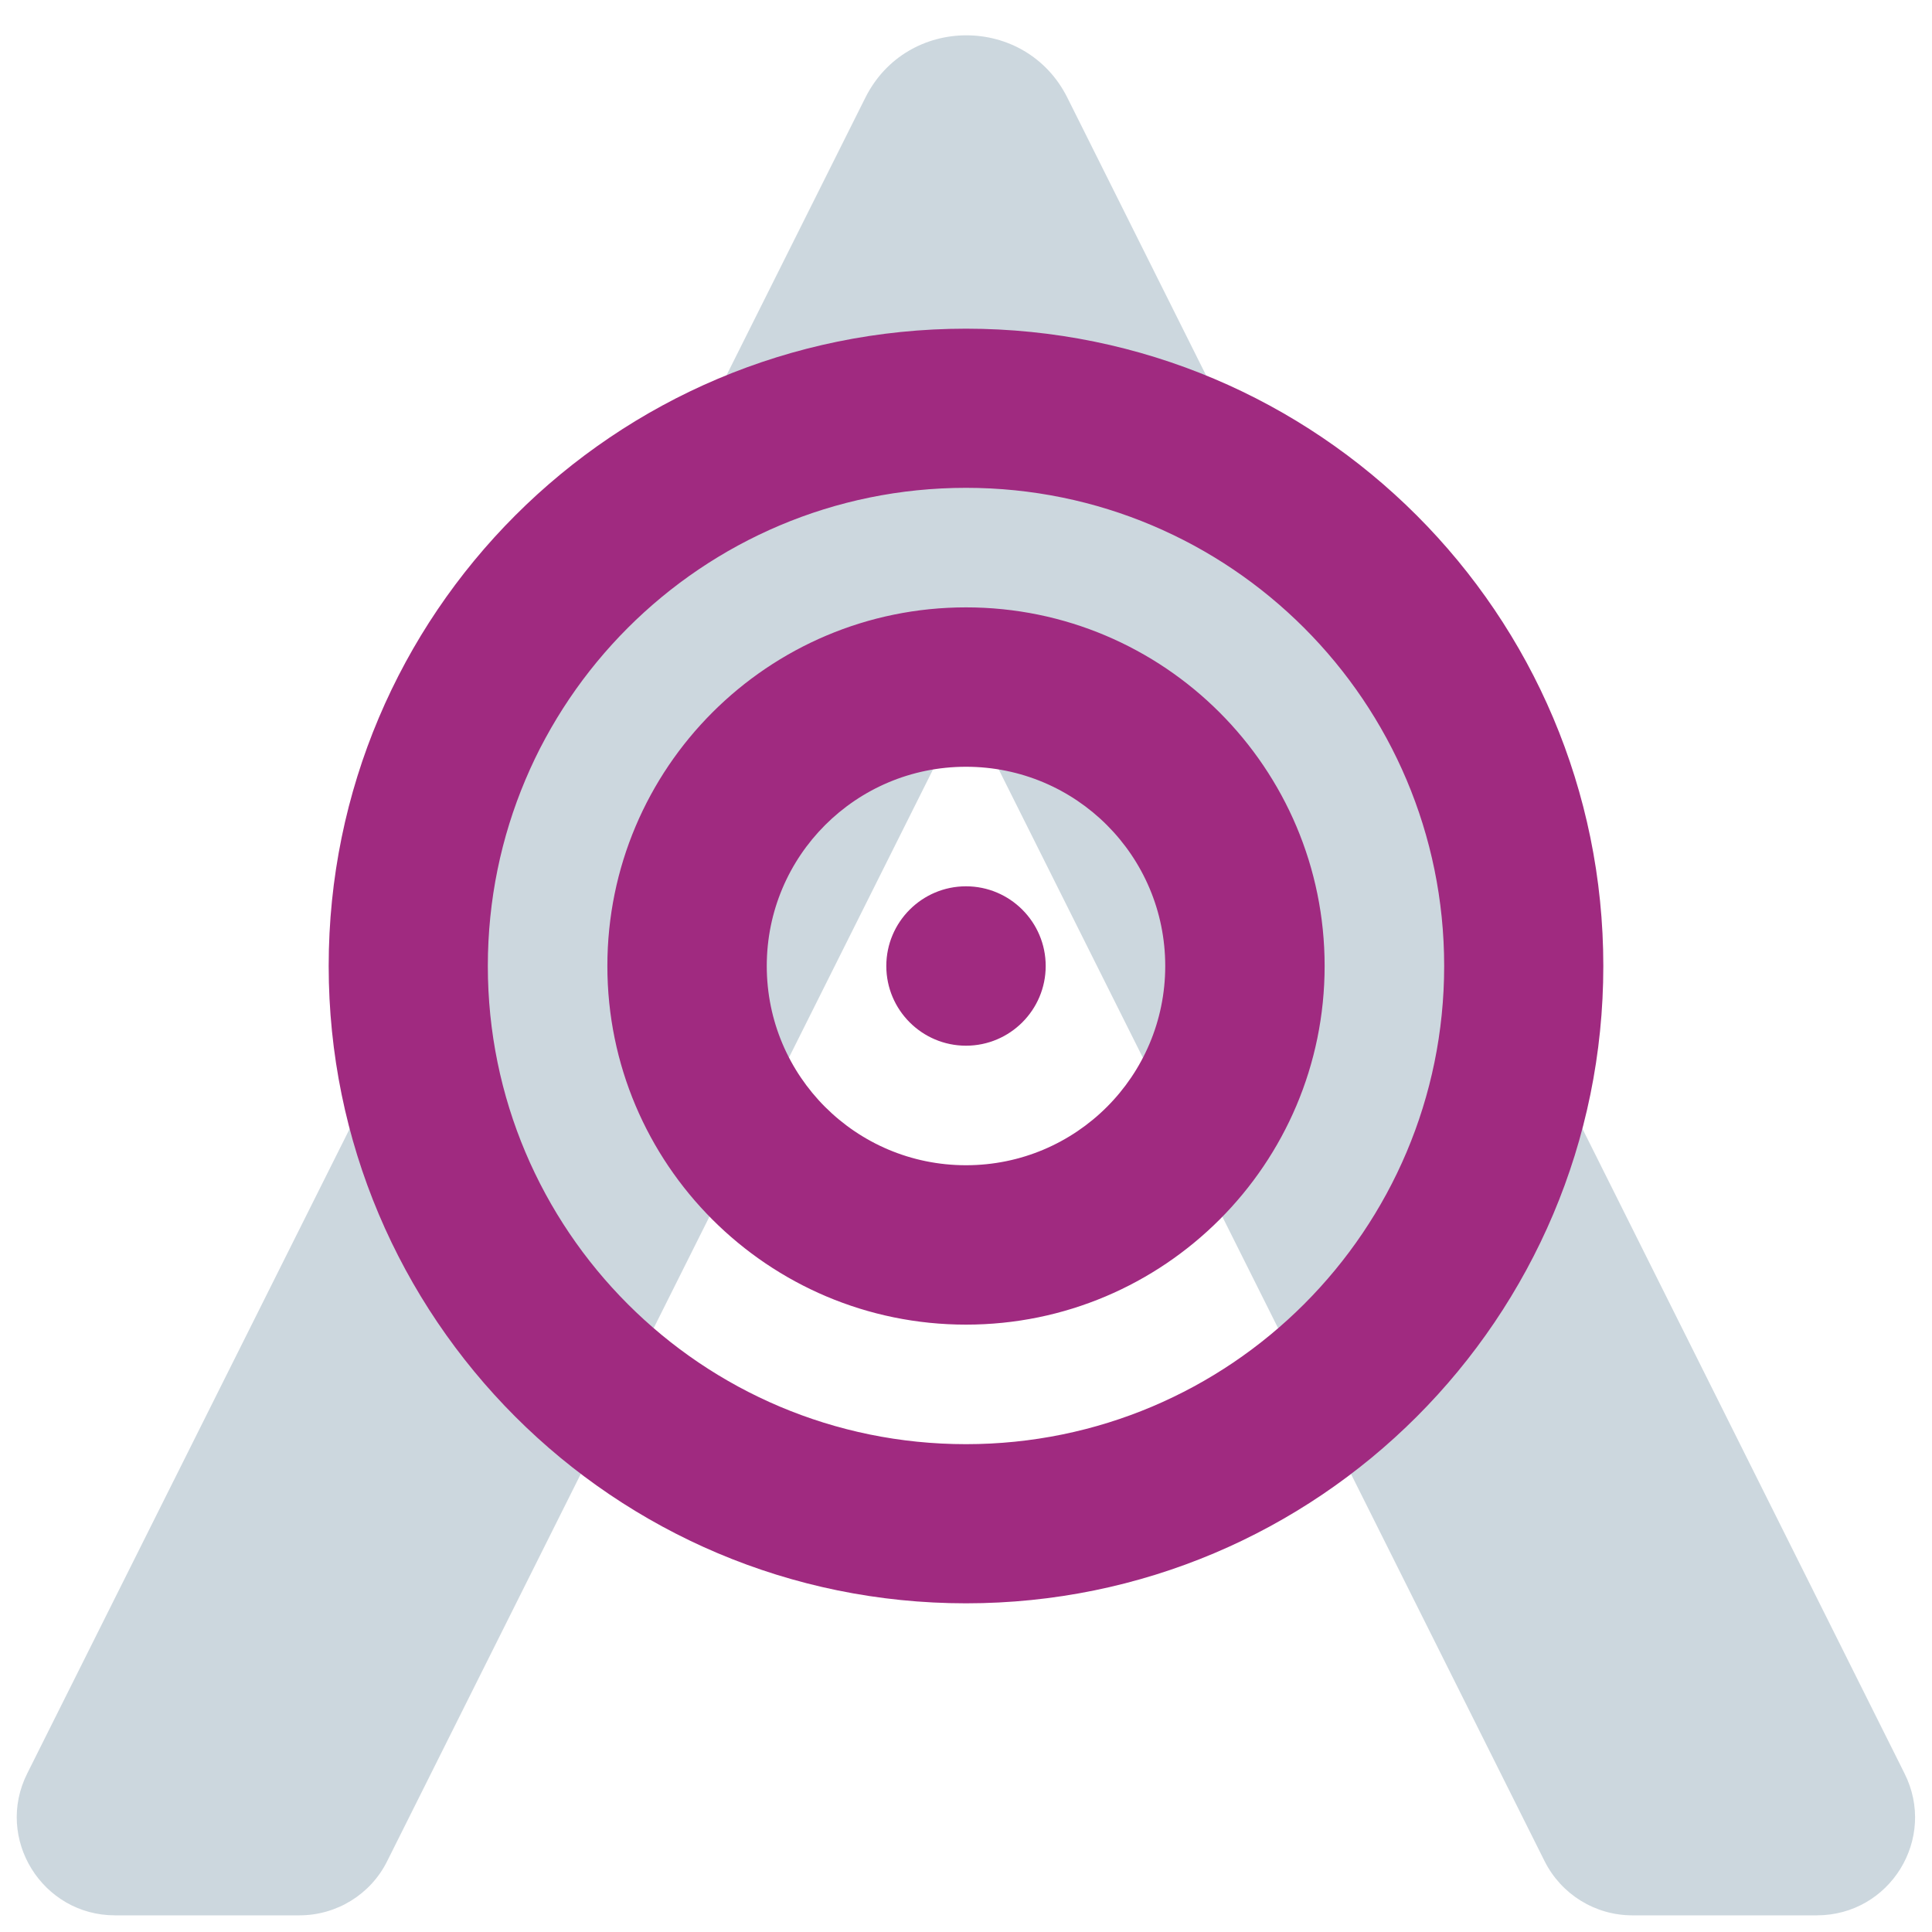
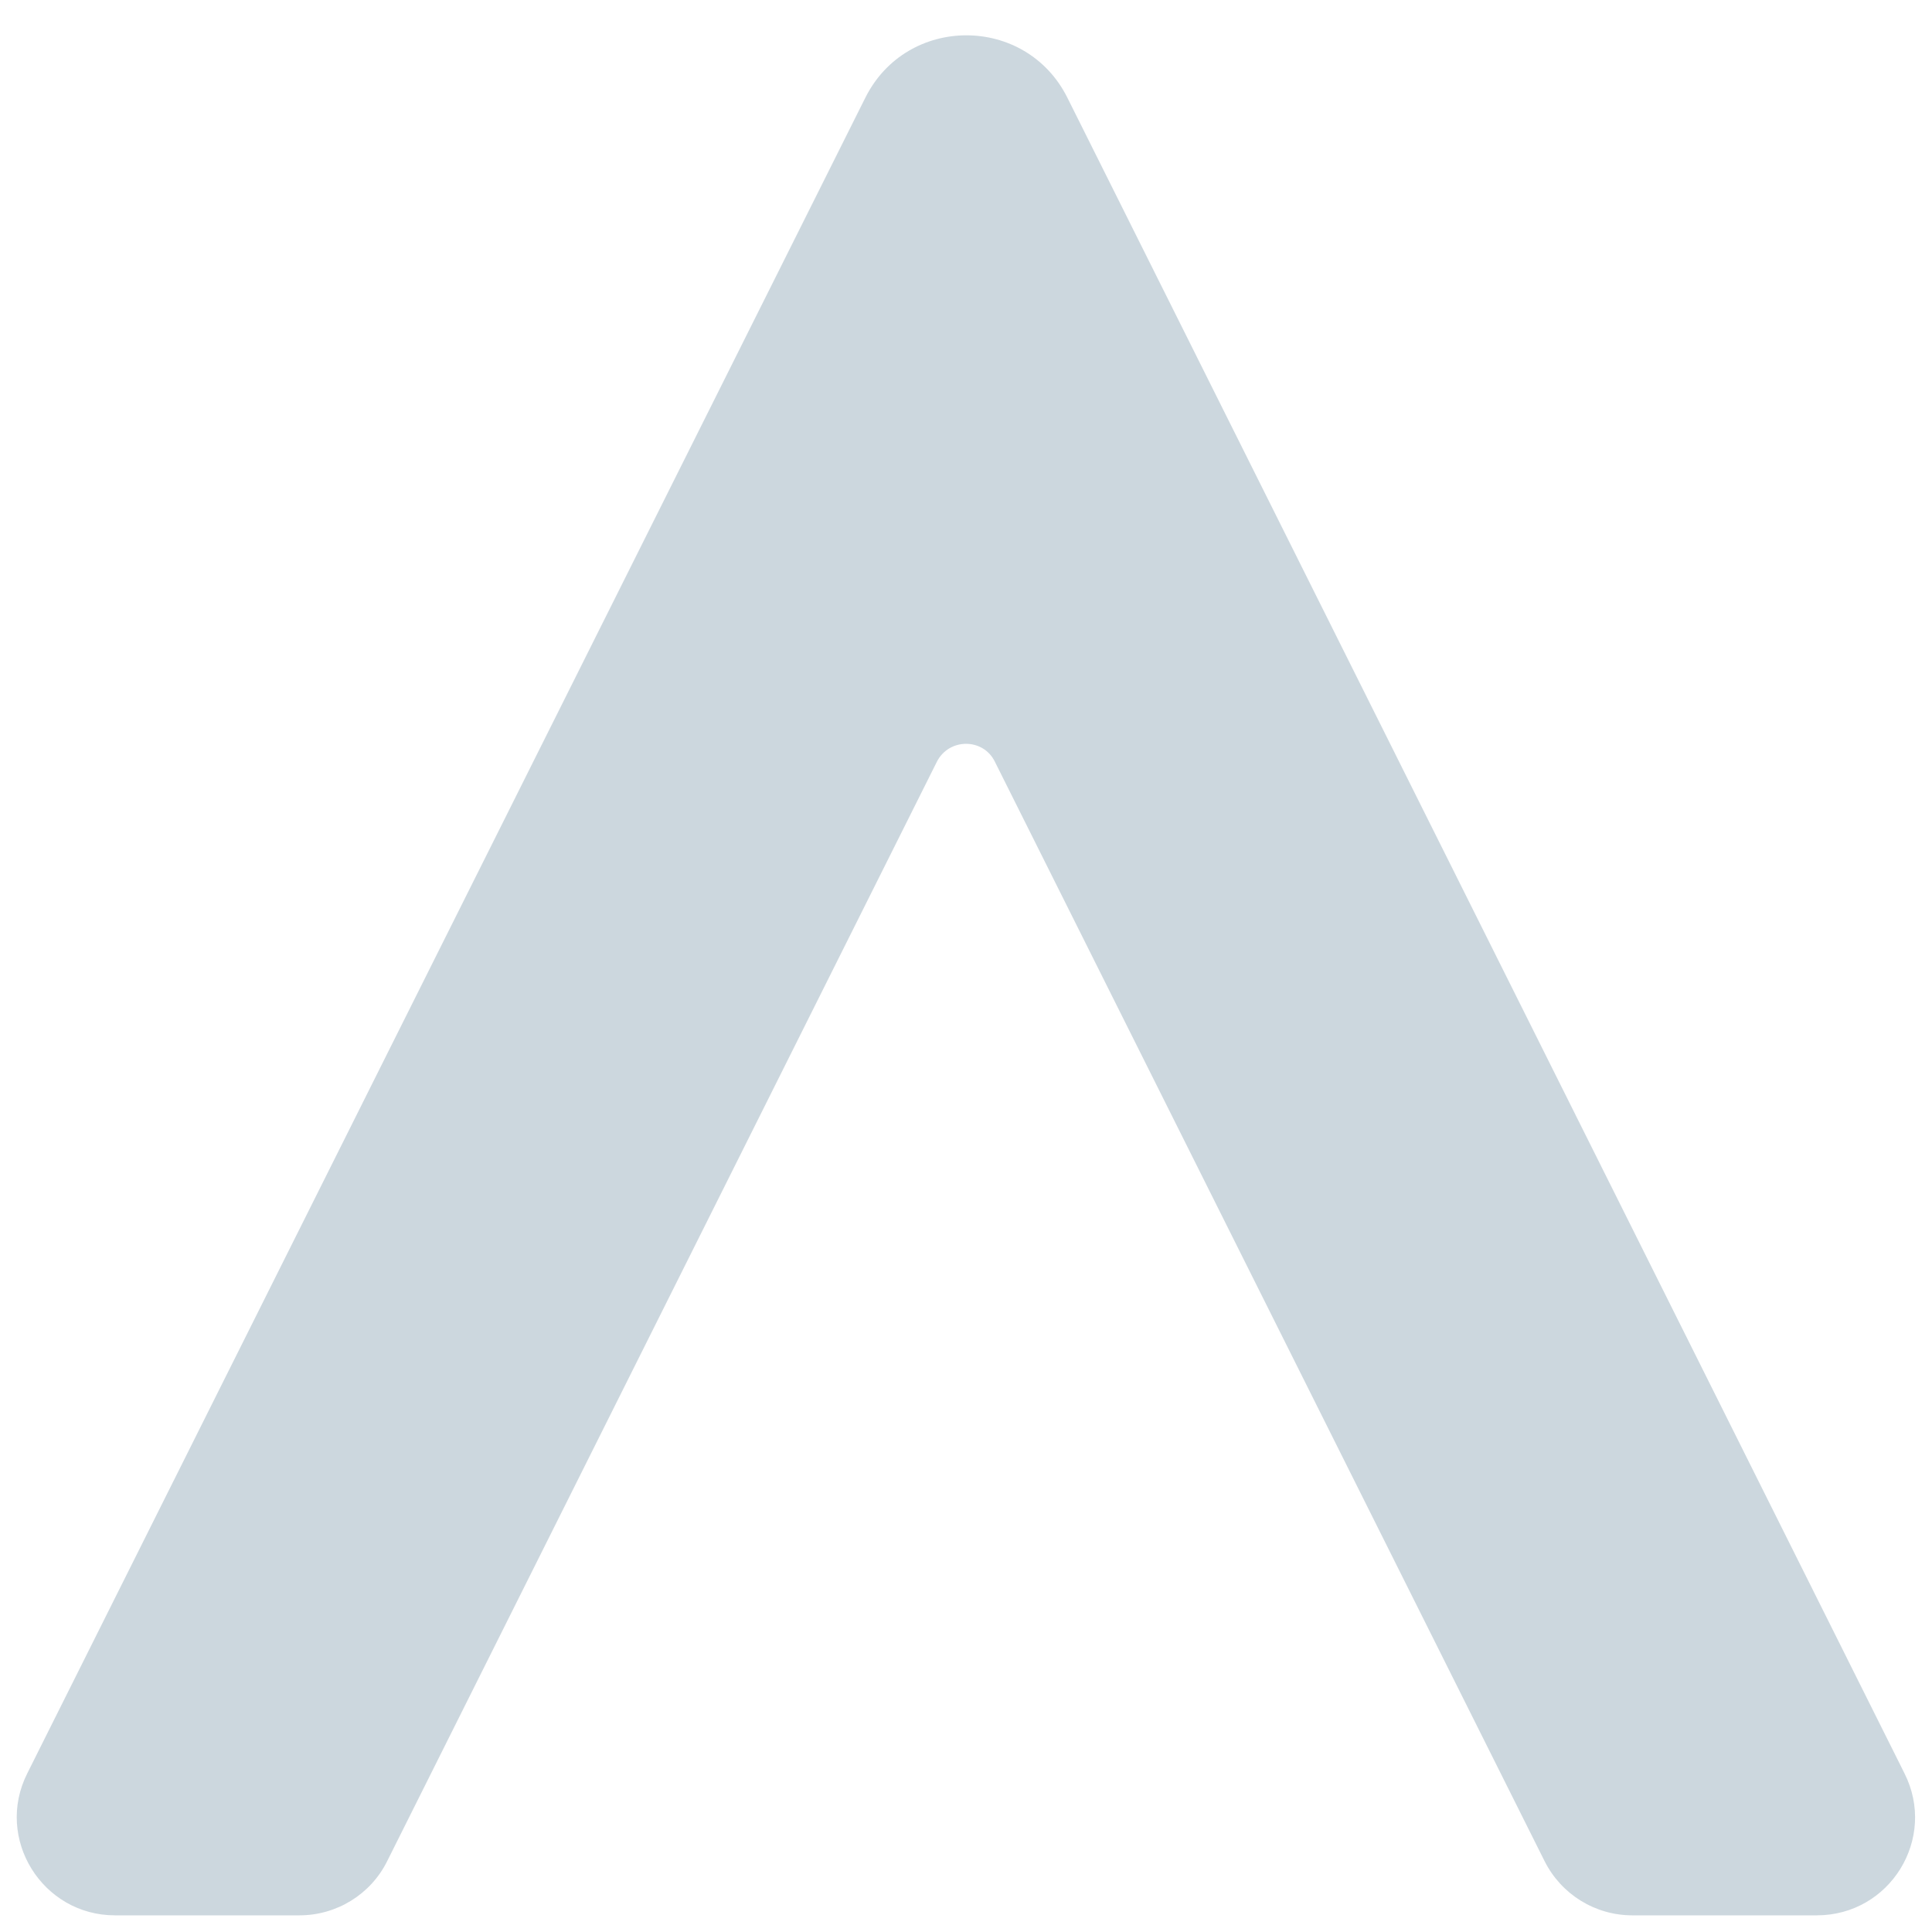
<svg xmlns="http://www.w3.org/2000/svg" version="1.1" id="Livello_1" x="0px" y="0px" viewBox="0 0 800 800" style="enable-background:new 0 0 800 800;" xml:space="preserve">
  <style type="text/css">
	.st0{opacity:0.2;fill:#003B5E;enable-background:new    ;}
	.st1{fill:#A02A80;}
</style>
  <path class="st0" d="M358.3,40.5l-347,693.8c-13.6,27,6.2,58.8,36.3,58.8H124c15.4,0,29.5-8.7,36.3-22.4l227.6-455.2  c5-10,19.3-10,24.1,0l227.6,455.2c6.9,13.7,20.9,22.4,36.3,22.4h76.4c30.3,0,49.9-31.8,36.3-58.8L442,40.5  C424.8,6,375.5,6,358.3,40.5z" />
  <g>
    <g>
-       <path class="st1" d="M598,400c0-109.3-88.6-198-198-198s-198,88.6-198,198s88.6,198,198,198S598,509.3,598,400z M136.1,400    c0-145.8,118.2-263.9,263.9-263.9S663.9,254.2,663.9,400S545.8,663.9,400,663.9S136.1,545.8,136.1,400z M400,482.5    c45.6,0,82.5-36.9,82.5-82.5s-36.9-82.5-82.5-82.5s-82.5,36.9-82.5,82.5S354.4,482.5,400,482.5z M400,251.5    c82,0,148.5,66.5,148.5,148.5S482,548.5,400,548.5S251.5,482,251.5,400S318,251.5,400,251.5z M367,400c0-18.2,14.8-33,33-33    s33,14.8,33,33s-14.8,33-33,33S367,418.2,367,400z" />
-     </g>
+       </g>
  </g>
</svg>